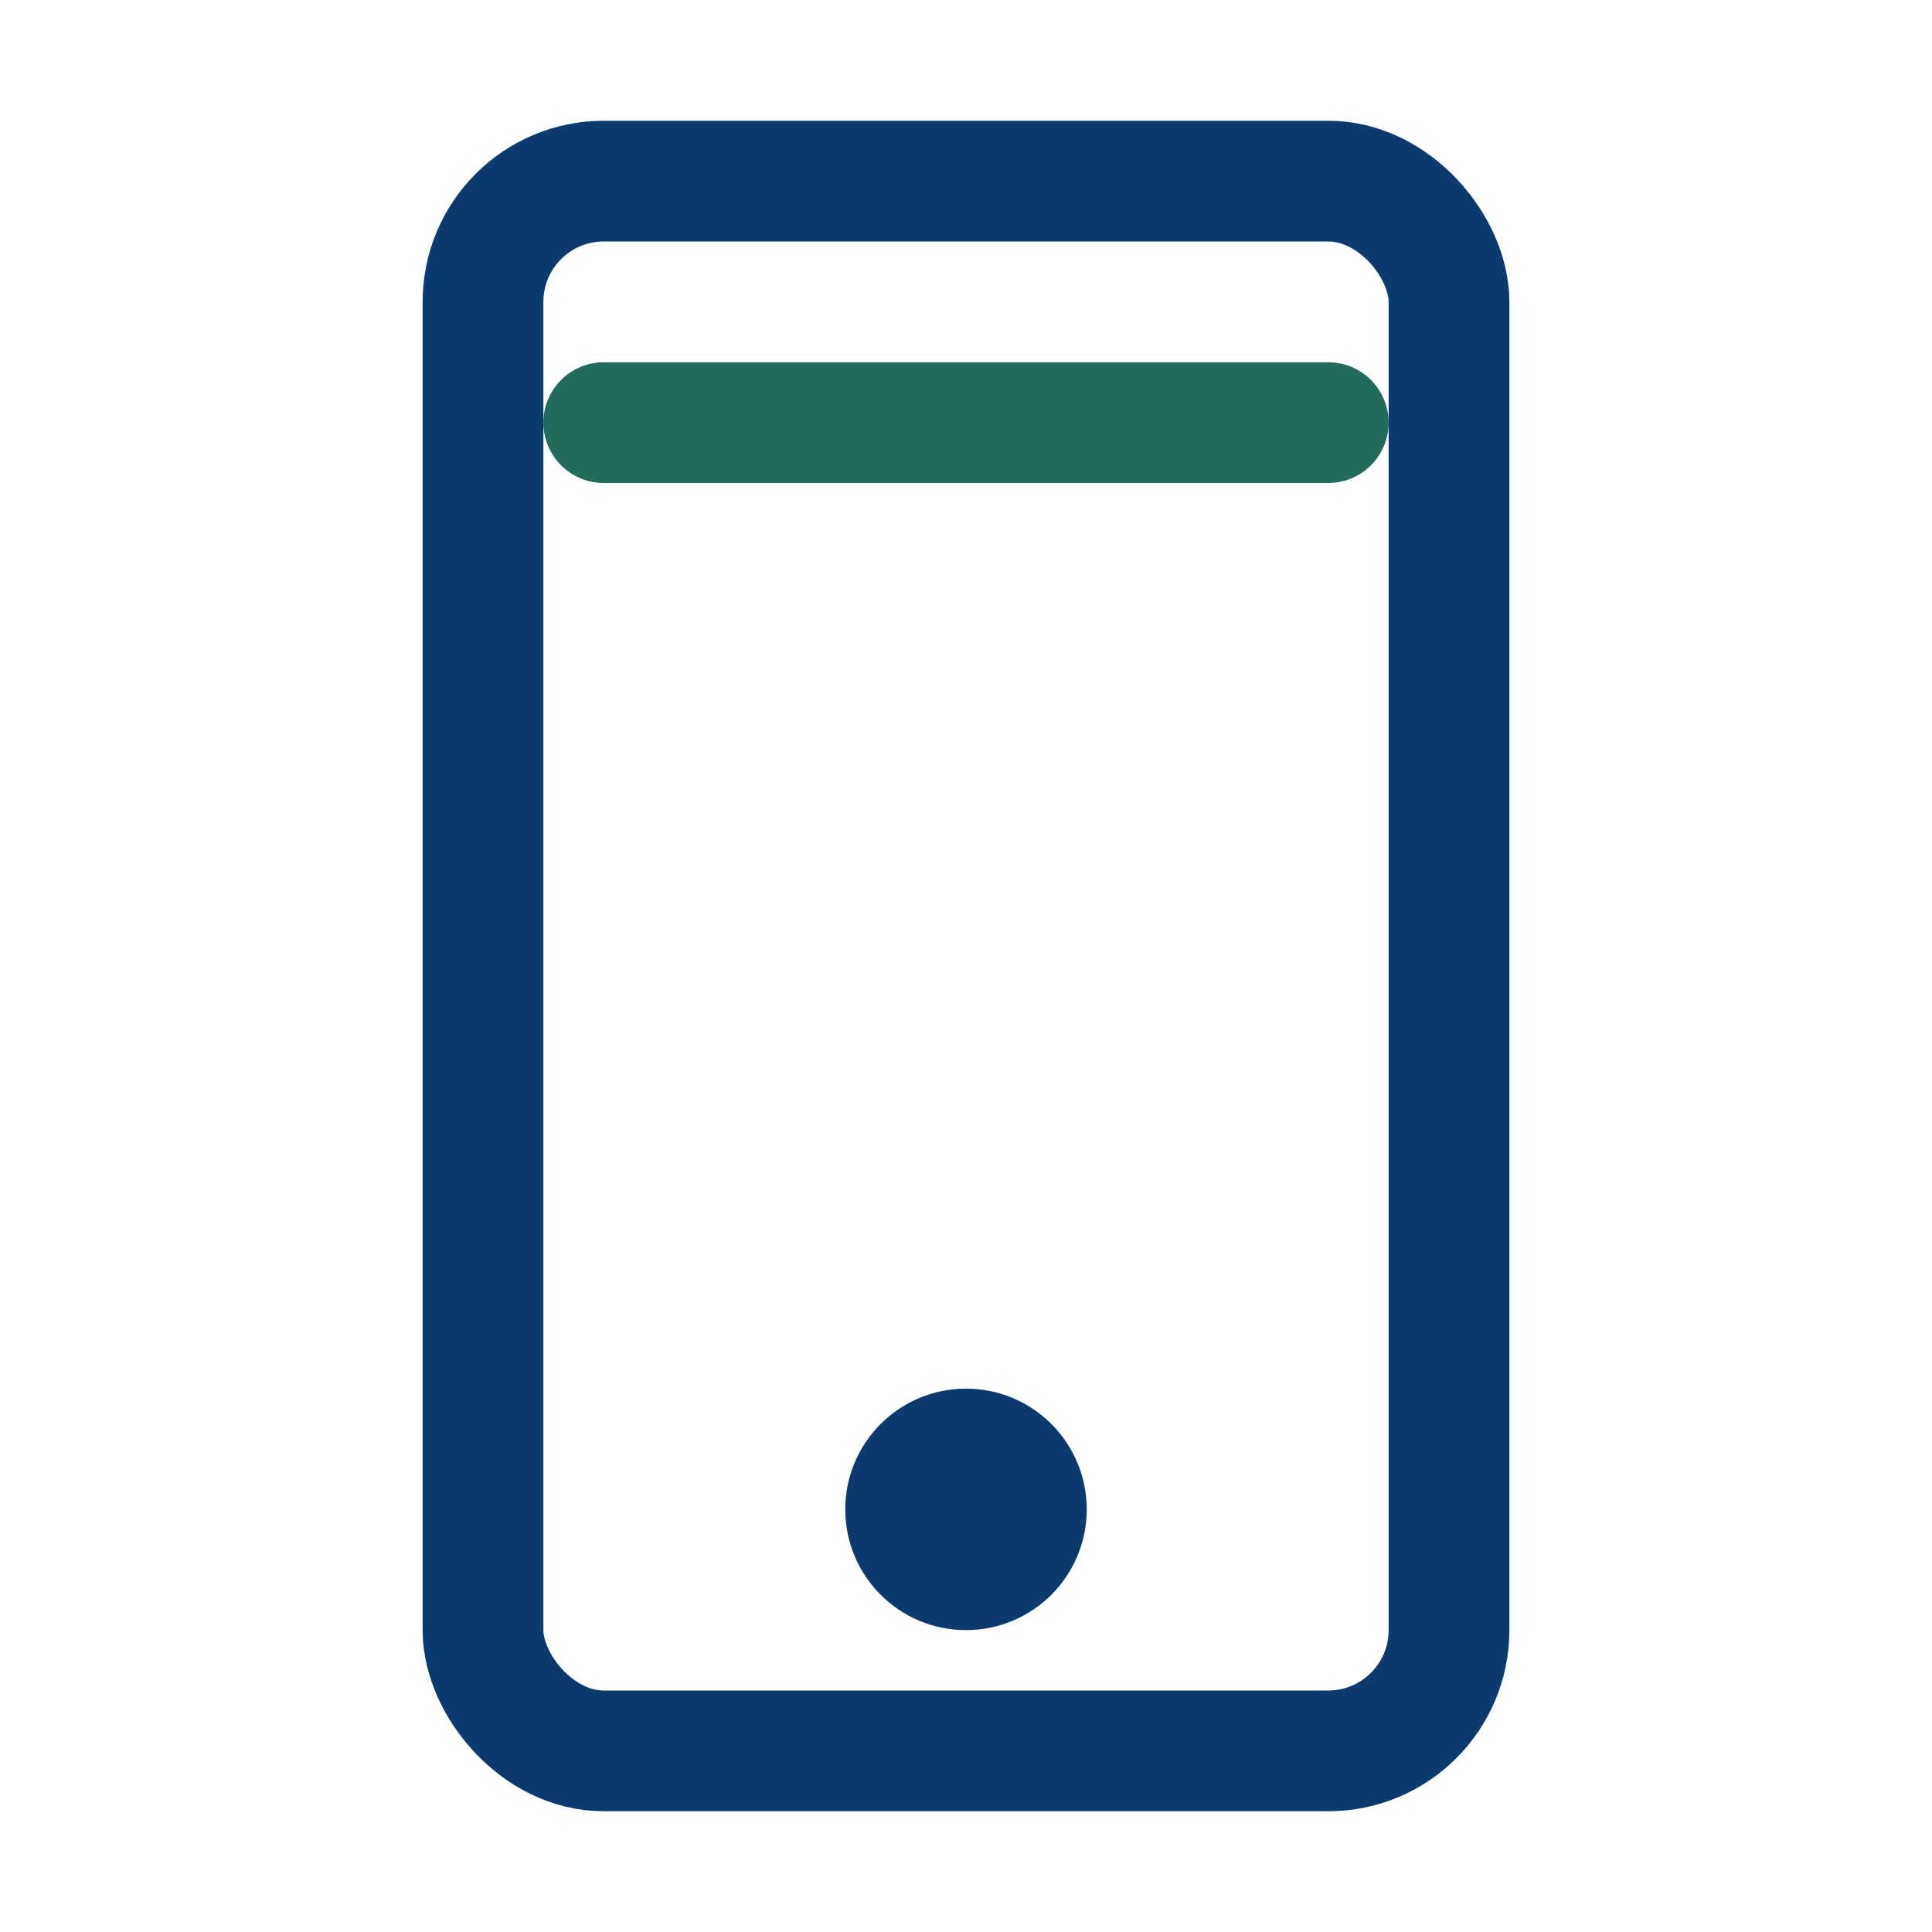
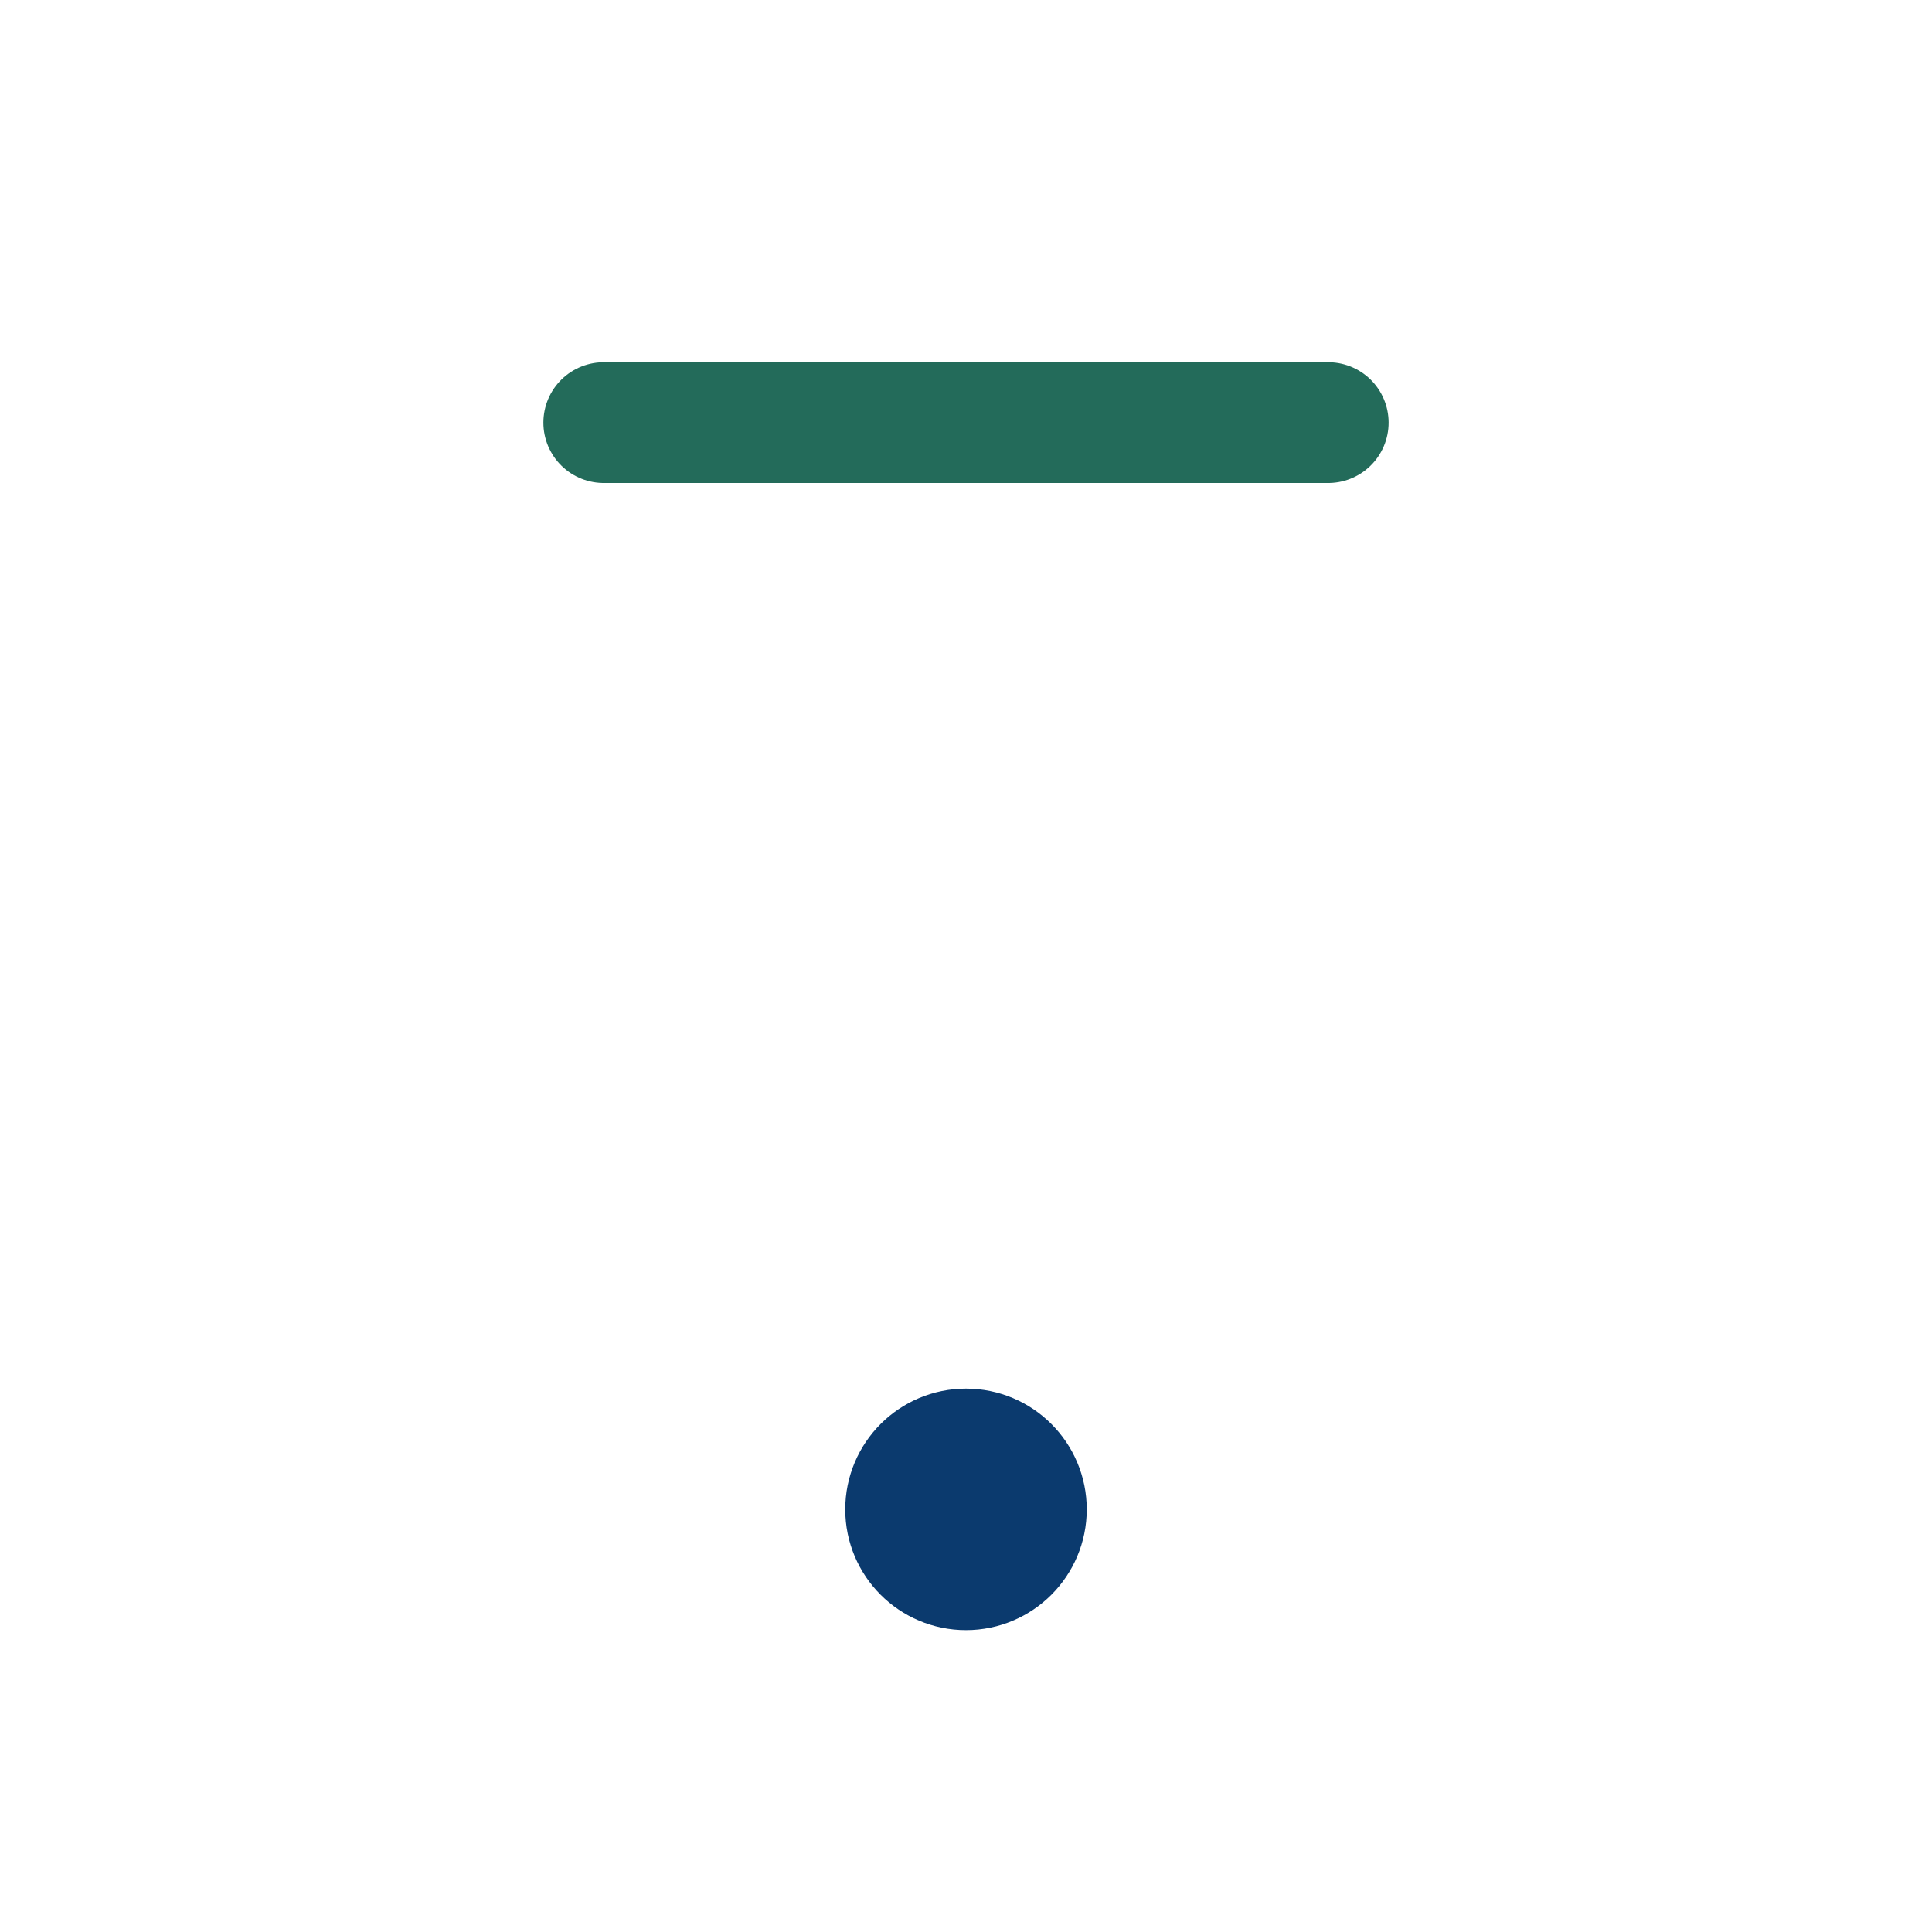
<svg xmlns="http://www.w3.org/2000/svg" width="32" height="32" viewBox="0 0 32 32" fill="none" stroke="#0B3A6E" stroke-width="2" stroke-linecap="round" stroke-linejoin="round">
-   <rect x="8" y="3" width="16" height="26" rx="2" />
  <path stroke="#236B5A" d="M10 7h12" />
  <circle cx="16" cy="25" r="1" />
</svg>